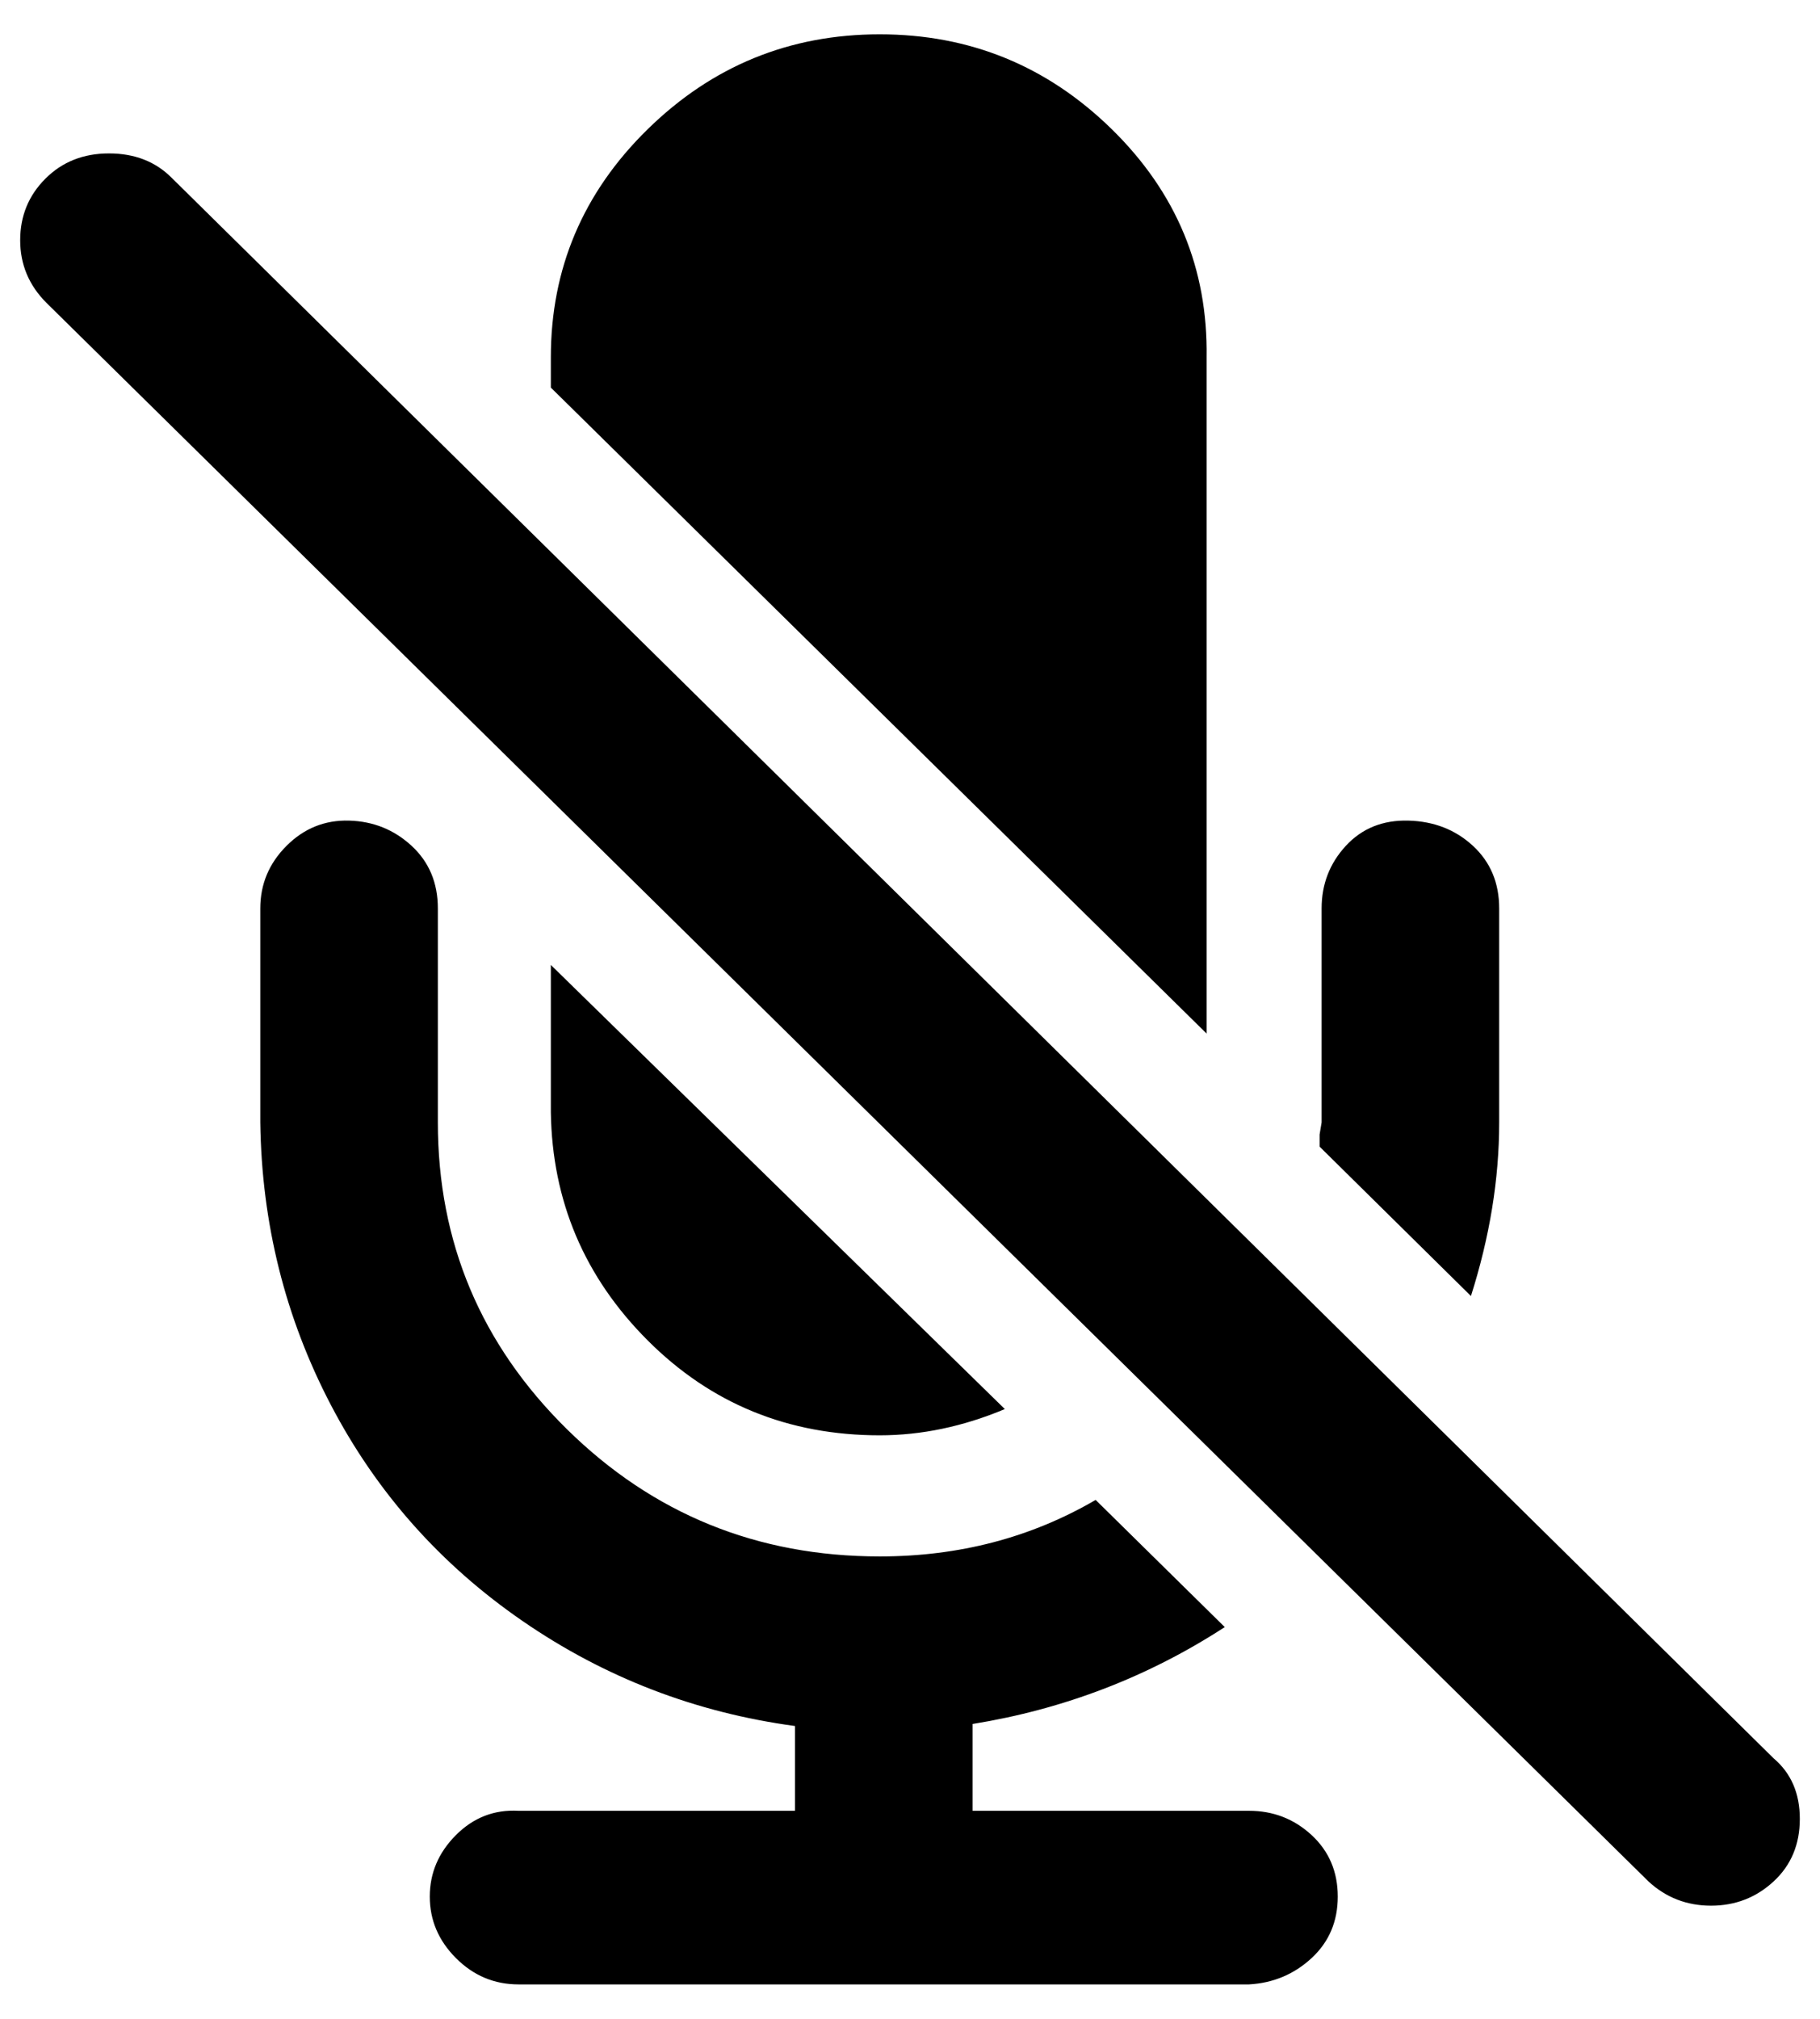
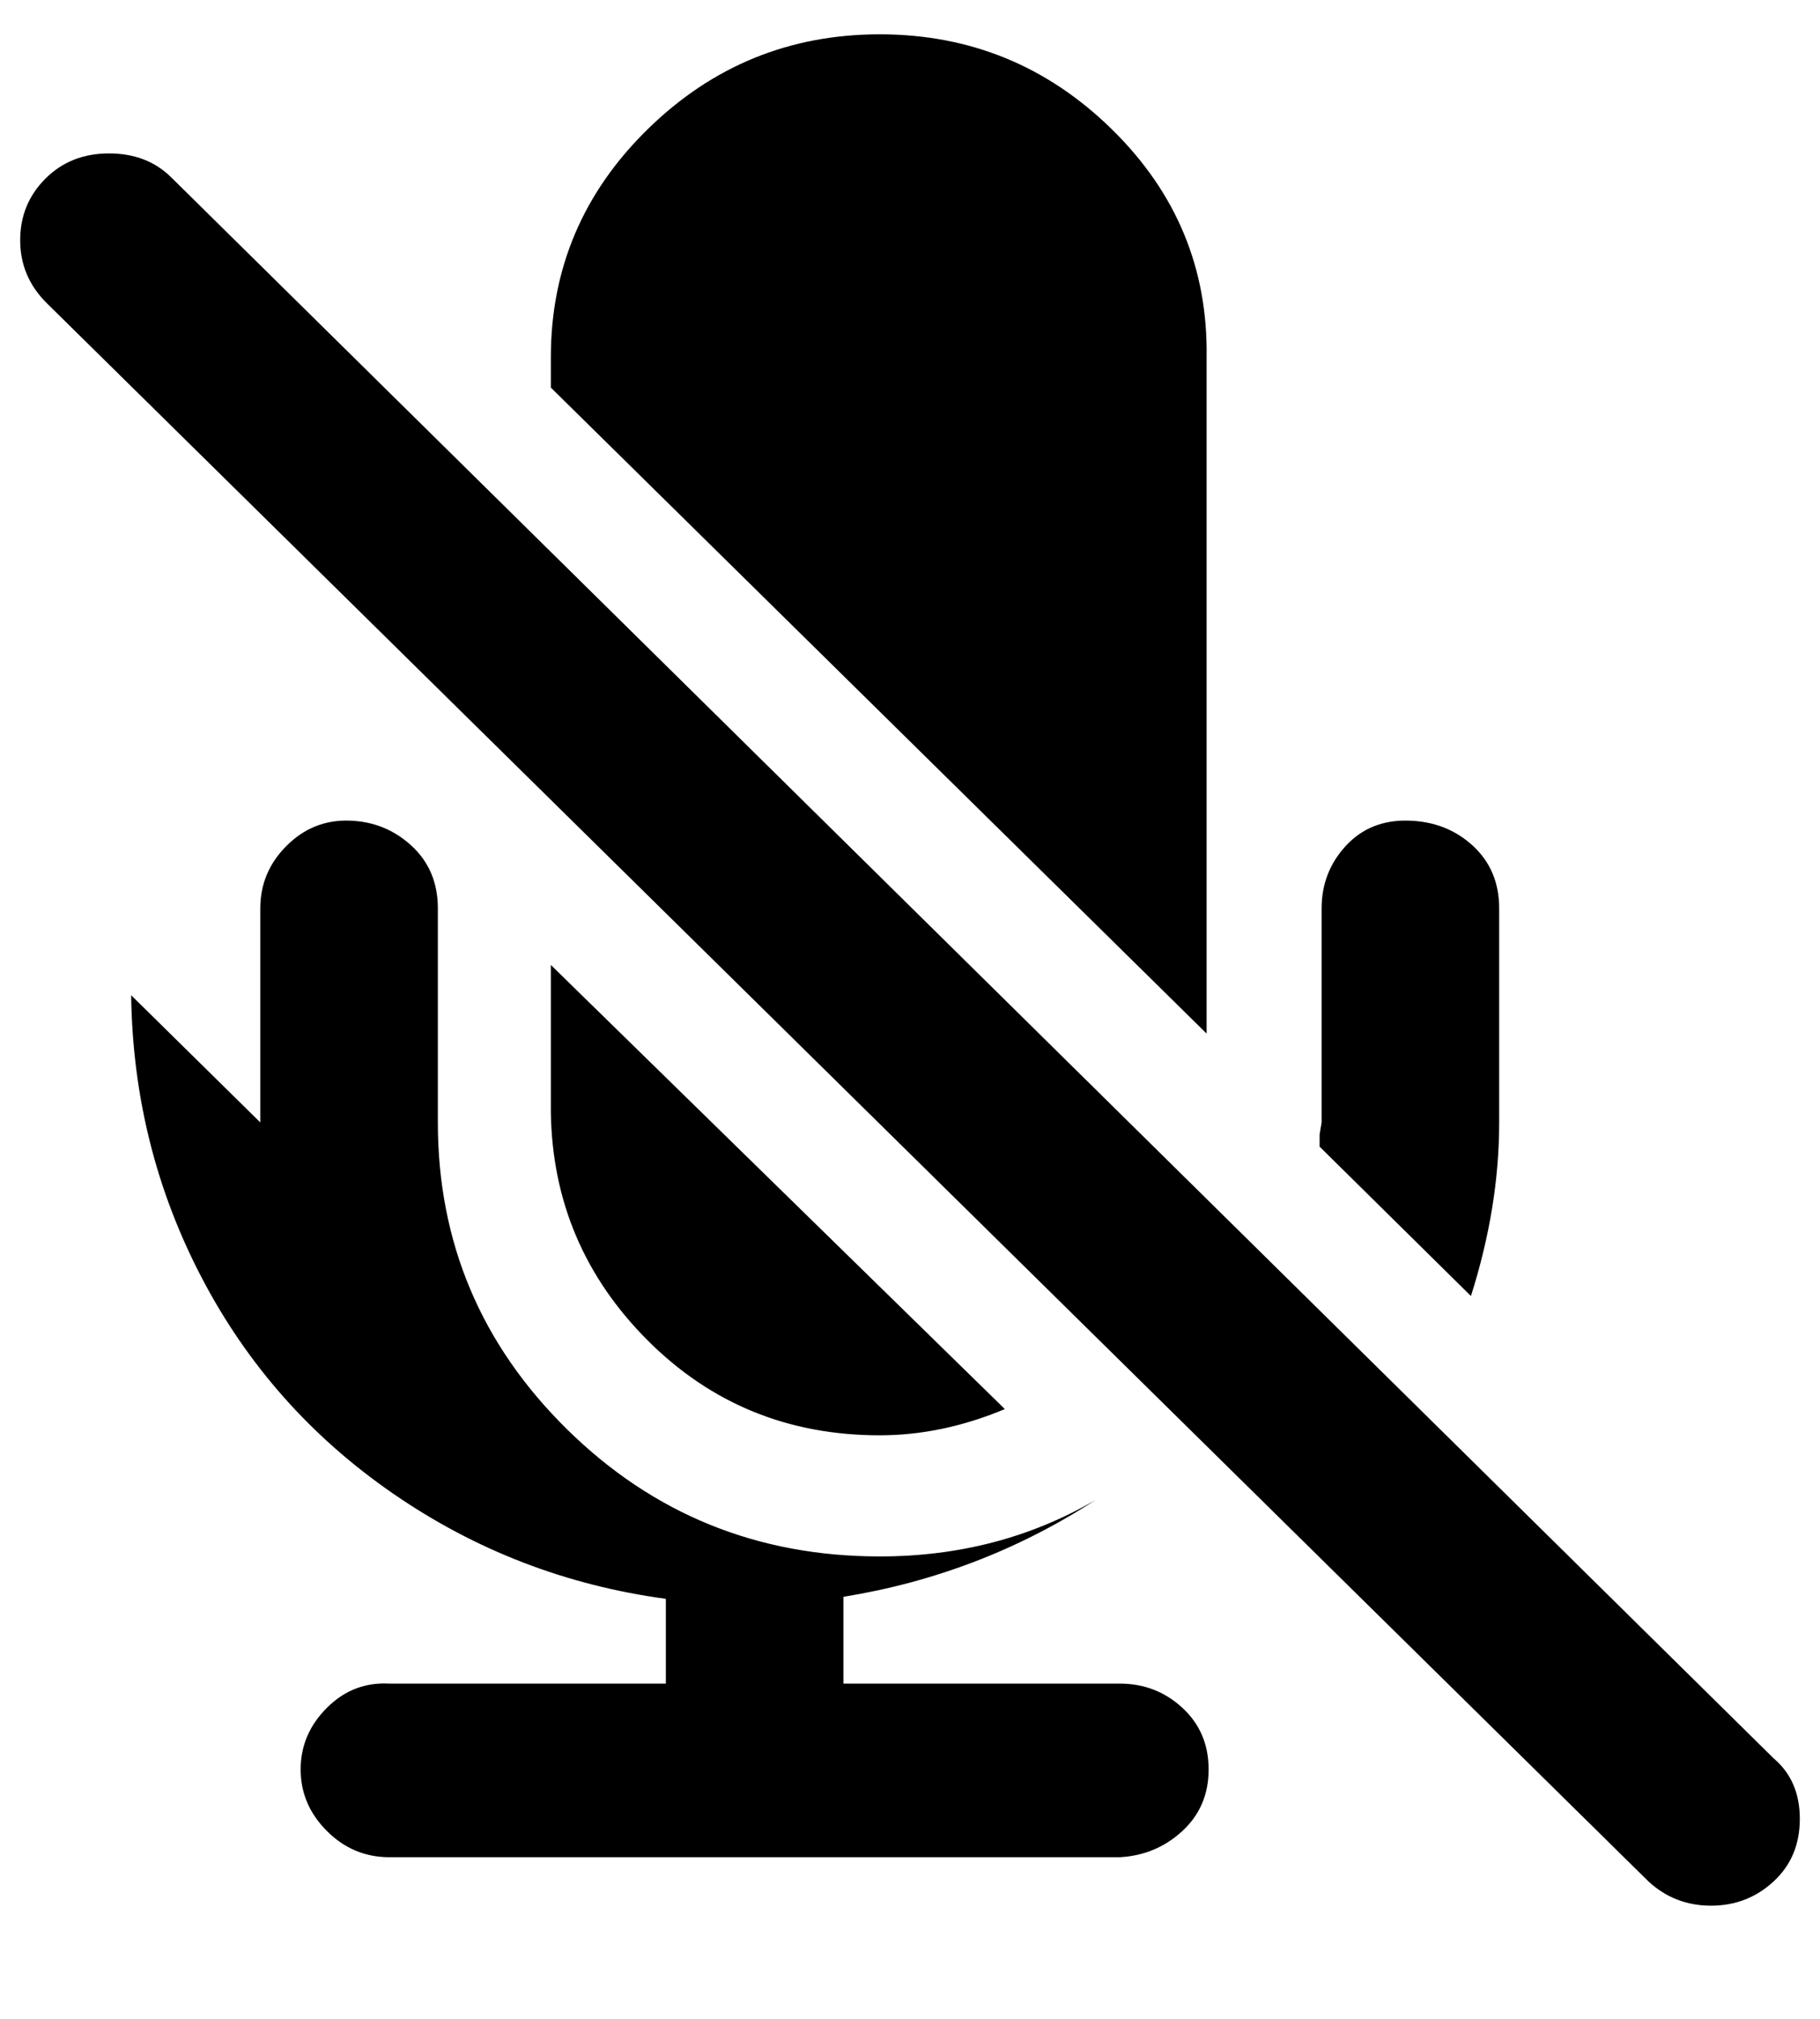
<svg xmlns="http://www.w3.org/2000/svg" version="1.1" viewBox="-10 0 902 1000">
-   <path fill="currentColor" d="M0 119q0 18 13 31l794 782q13 12 31 12t31 -12t13 -31t-13 -30l-794 -783q-12 -12 -31 -12t-31.5 12.5t-12.5 30.5zM119 556v-106q0 -18 13 -31t31 -12.5t31 12.5t13 31v106q0 89 64 152t155 63q59 0 107 -28l64 63q-57 37 -125 48v43h137q18 0 31 12t13 30.5t-13 30.5 t-31 13h-362q-18 0 -31 -13t-13 -30.5t13 -30.5t31 -12h137v-42q-74 -10 -135 -52t-95 -107t-35 -140zM263 551v-73l225 220q-31 13 -62 13q-68 0 -115 -47t-48 -113zM263 192v-15q0 -66 48 -113t115 -47t115 47t47 113v335zM644 568v-6t1 -6v-106q0 -18 12 -31t31 -12.5 t32 12.5t13 31v106q0 42 -14 86z" />
+   <path fill="currentColor" d="M0 119q0 18 13 31l794 782q13 12 31 12t31 -12t13 -31t-13 -30l-794 -783q-12 -12 -31 -12t-31.5 12.5t-12.5 30.5zM119 556v-106q0 -18 13 -31t31 -12.5t31 12.5t13 31v106q0 89 64 152t155 63q59 0 107 -28q-57 37 -125 48v43h137q18 0 31 12t13 30.5t-13 30.5 t-31 13h-362q-18 0 -31 -13t-13 -30.5t13 -30.5t31 -12h137v-42q-74 -10 -135 -52t-95 -107t-35 -140zM263 551v-73l225 220q-31 13 -62 13q-68 0 -115 -47t-48 -113zM263 192v-15q0 -66 48 -113t115 -47t115 47t47 113v335zM644 568v-6t1 -6v-106q0 -18 12 -31t31 -12.5 t32 12.5t13 31v106q0 42 -14 86z" />
</svg>